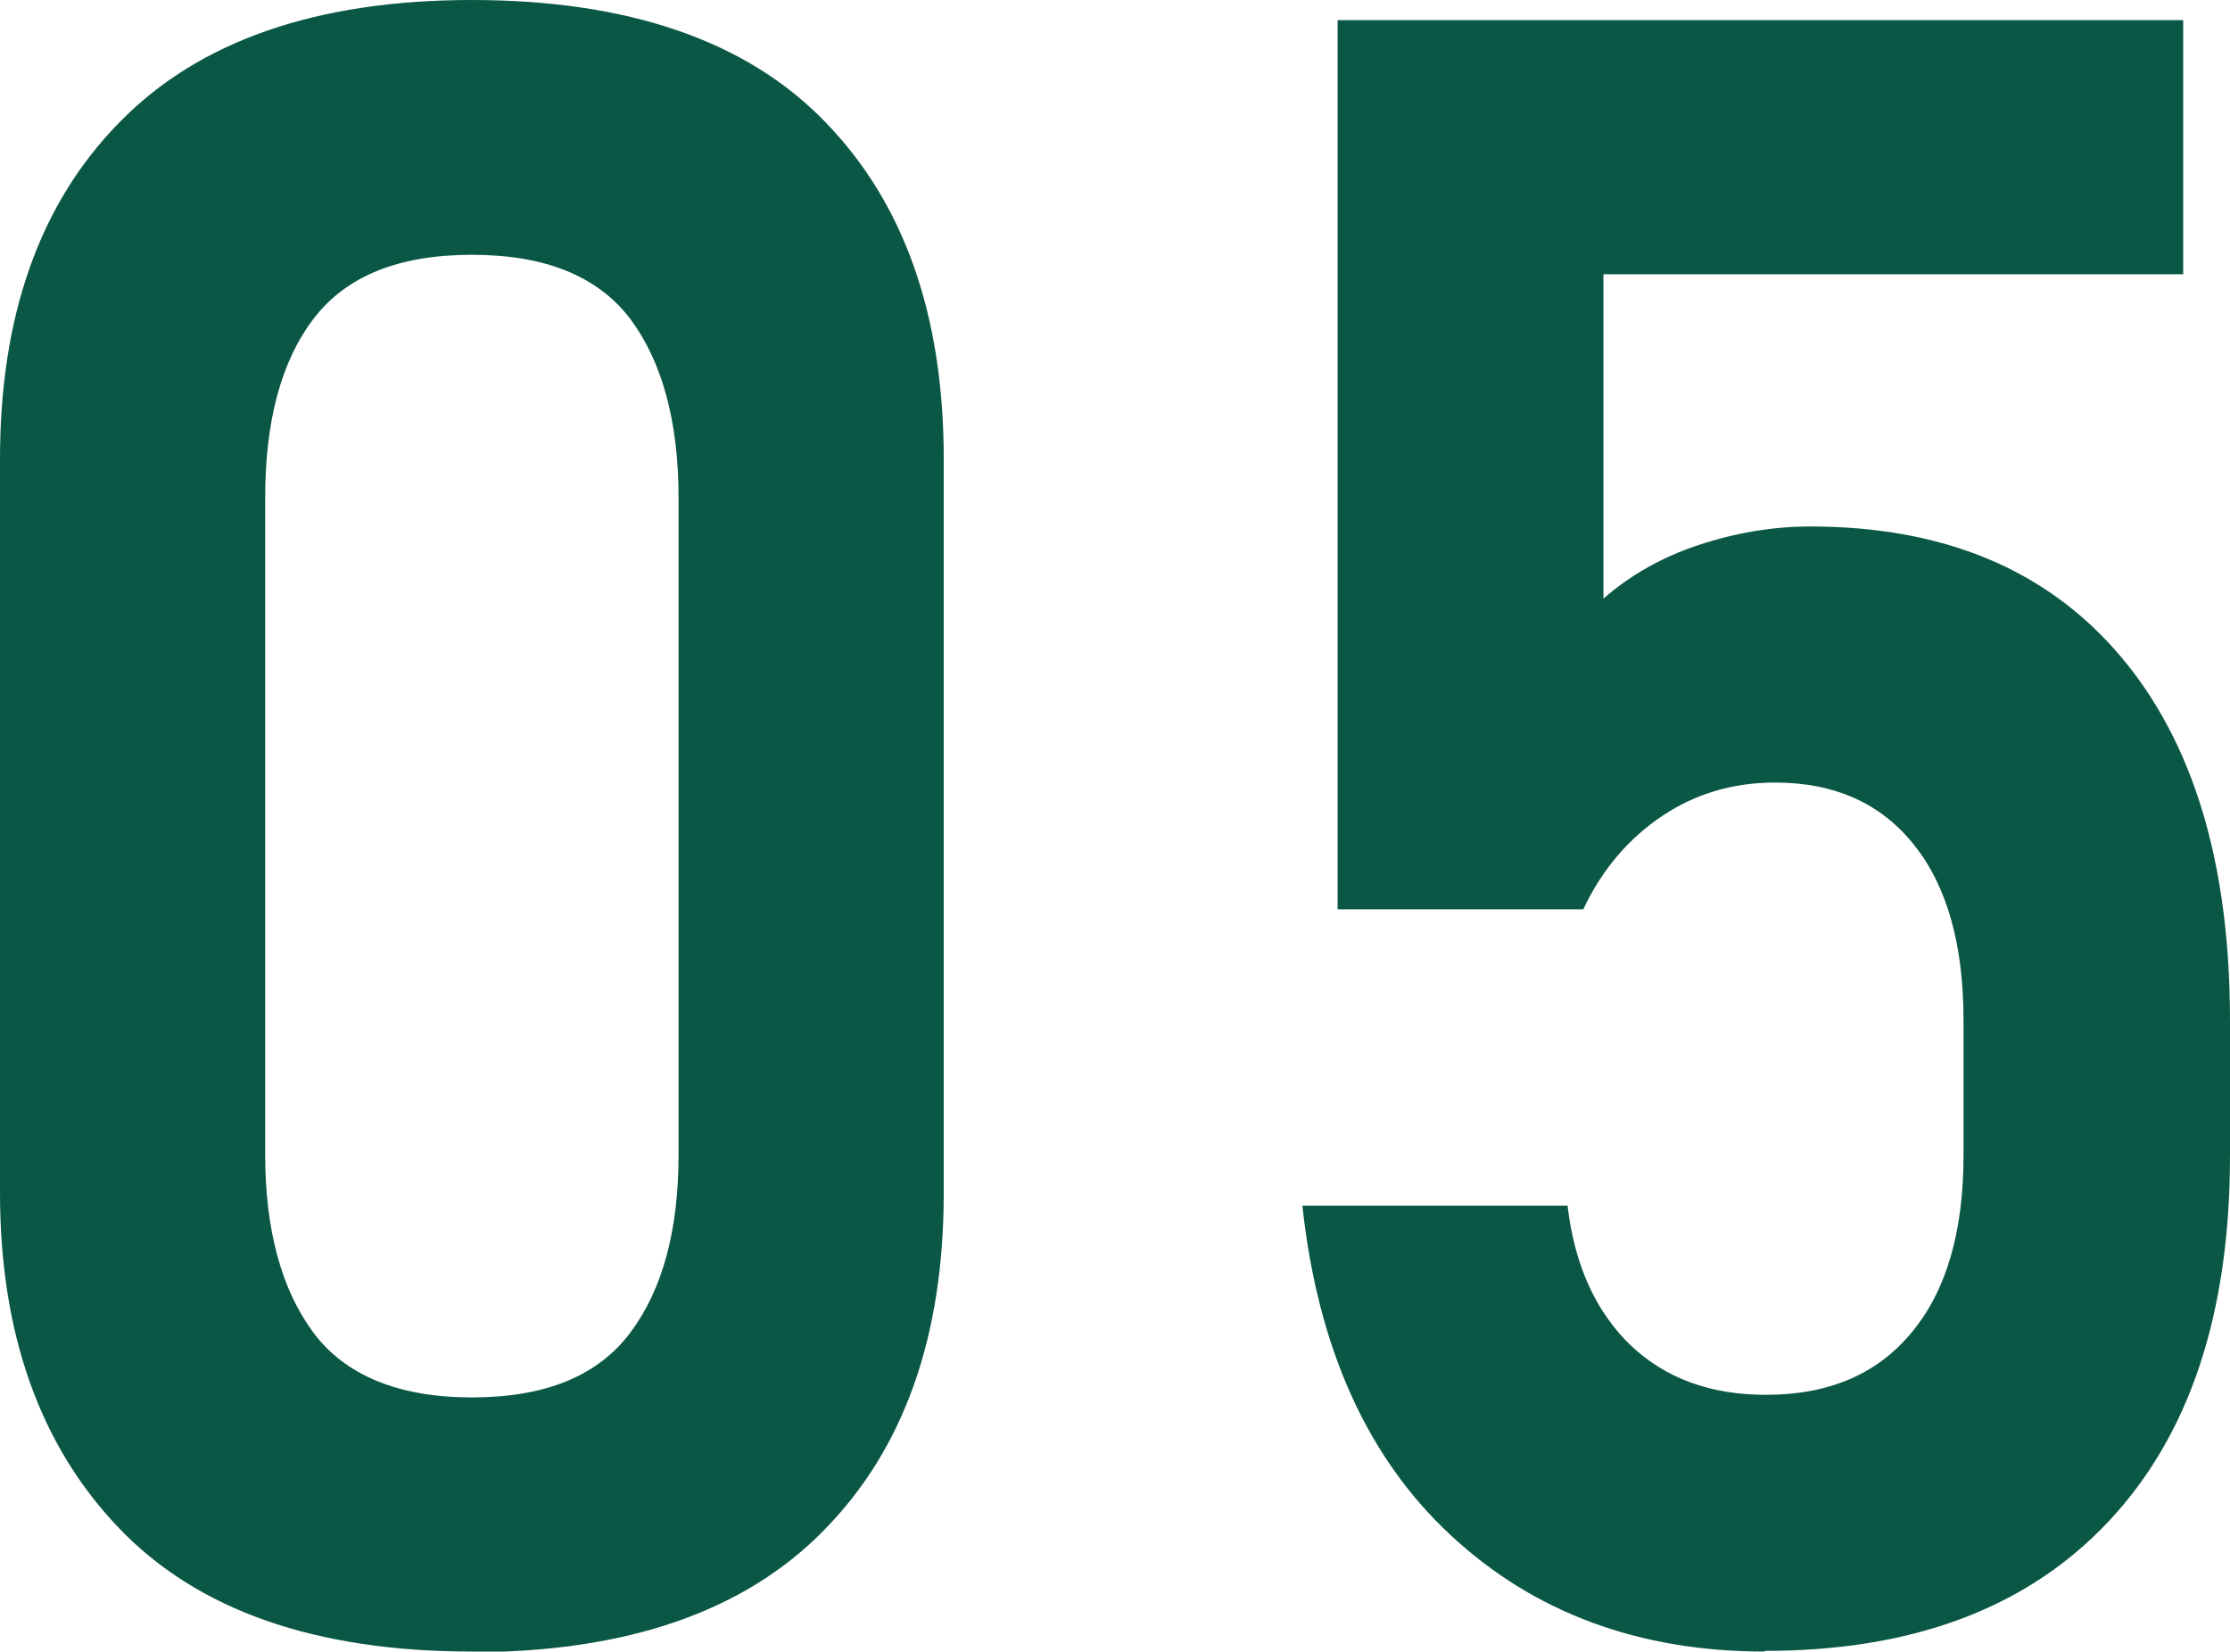
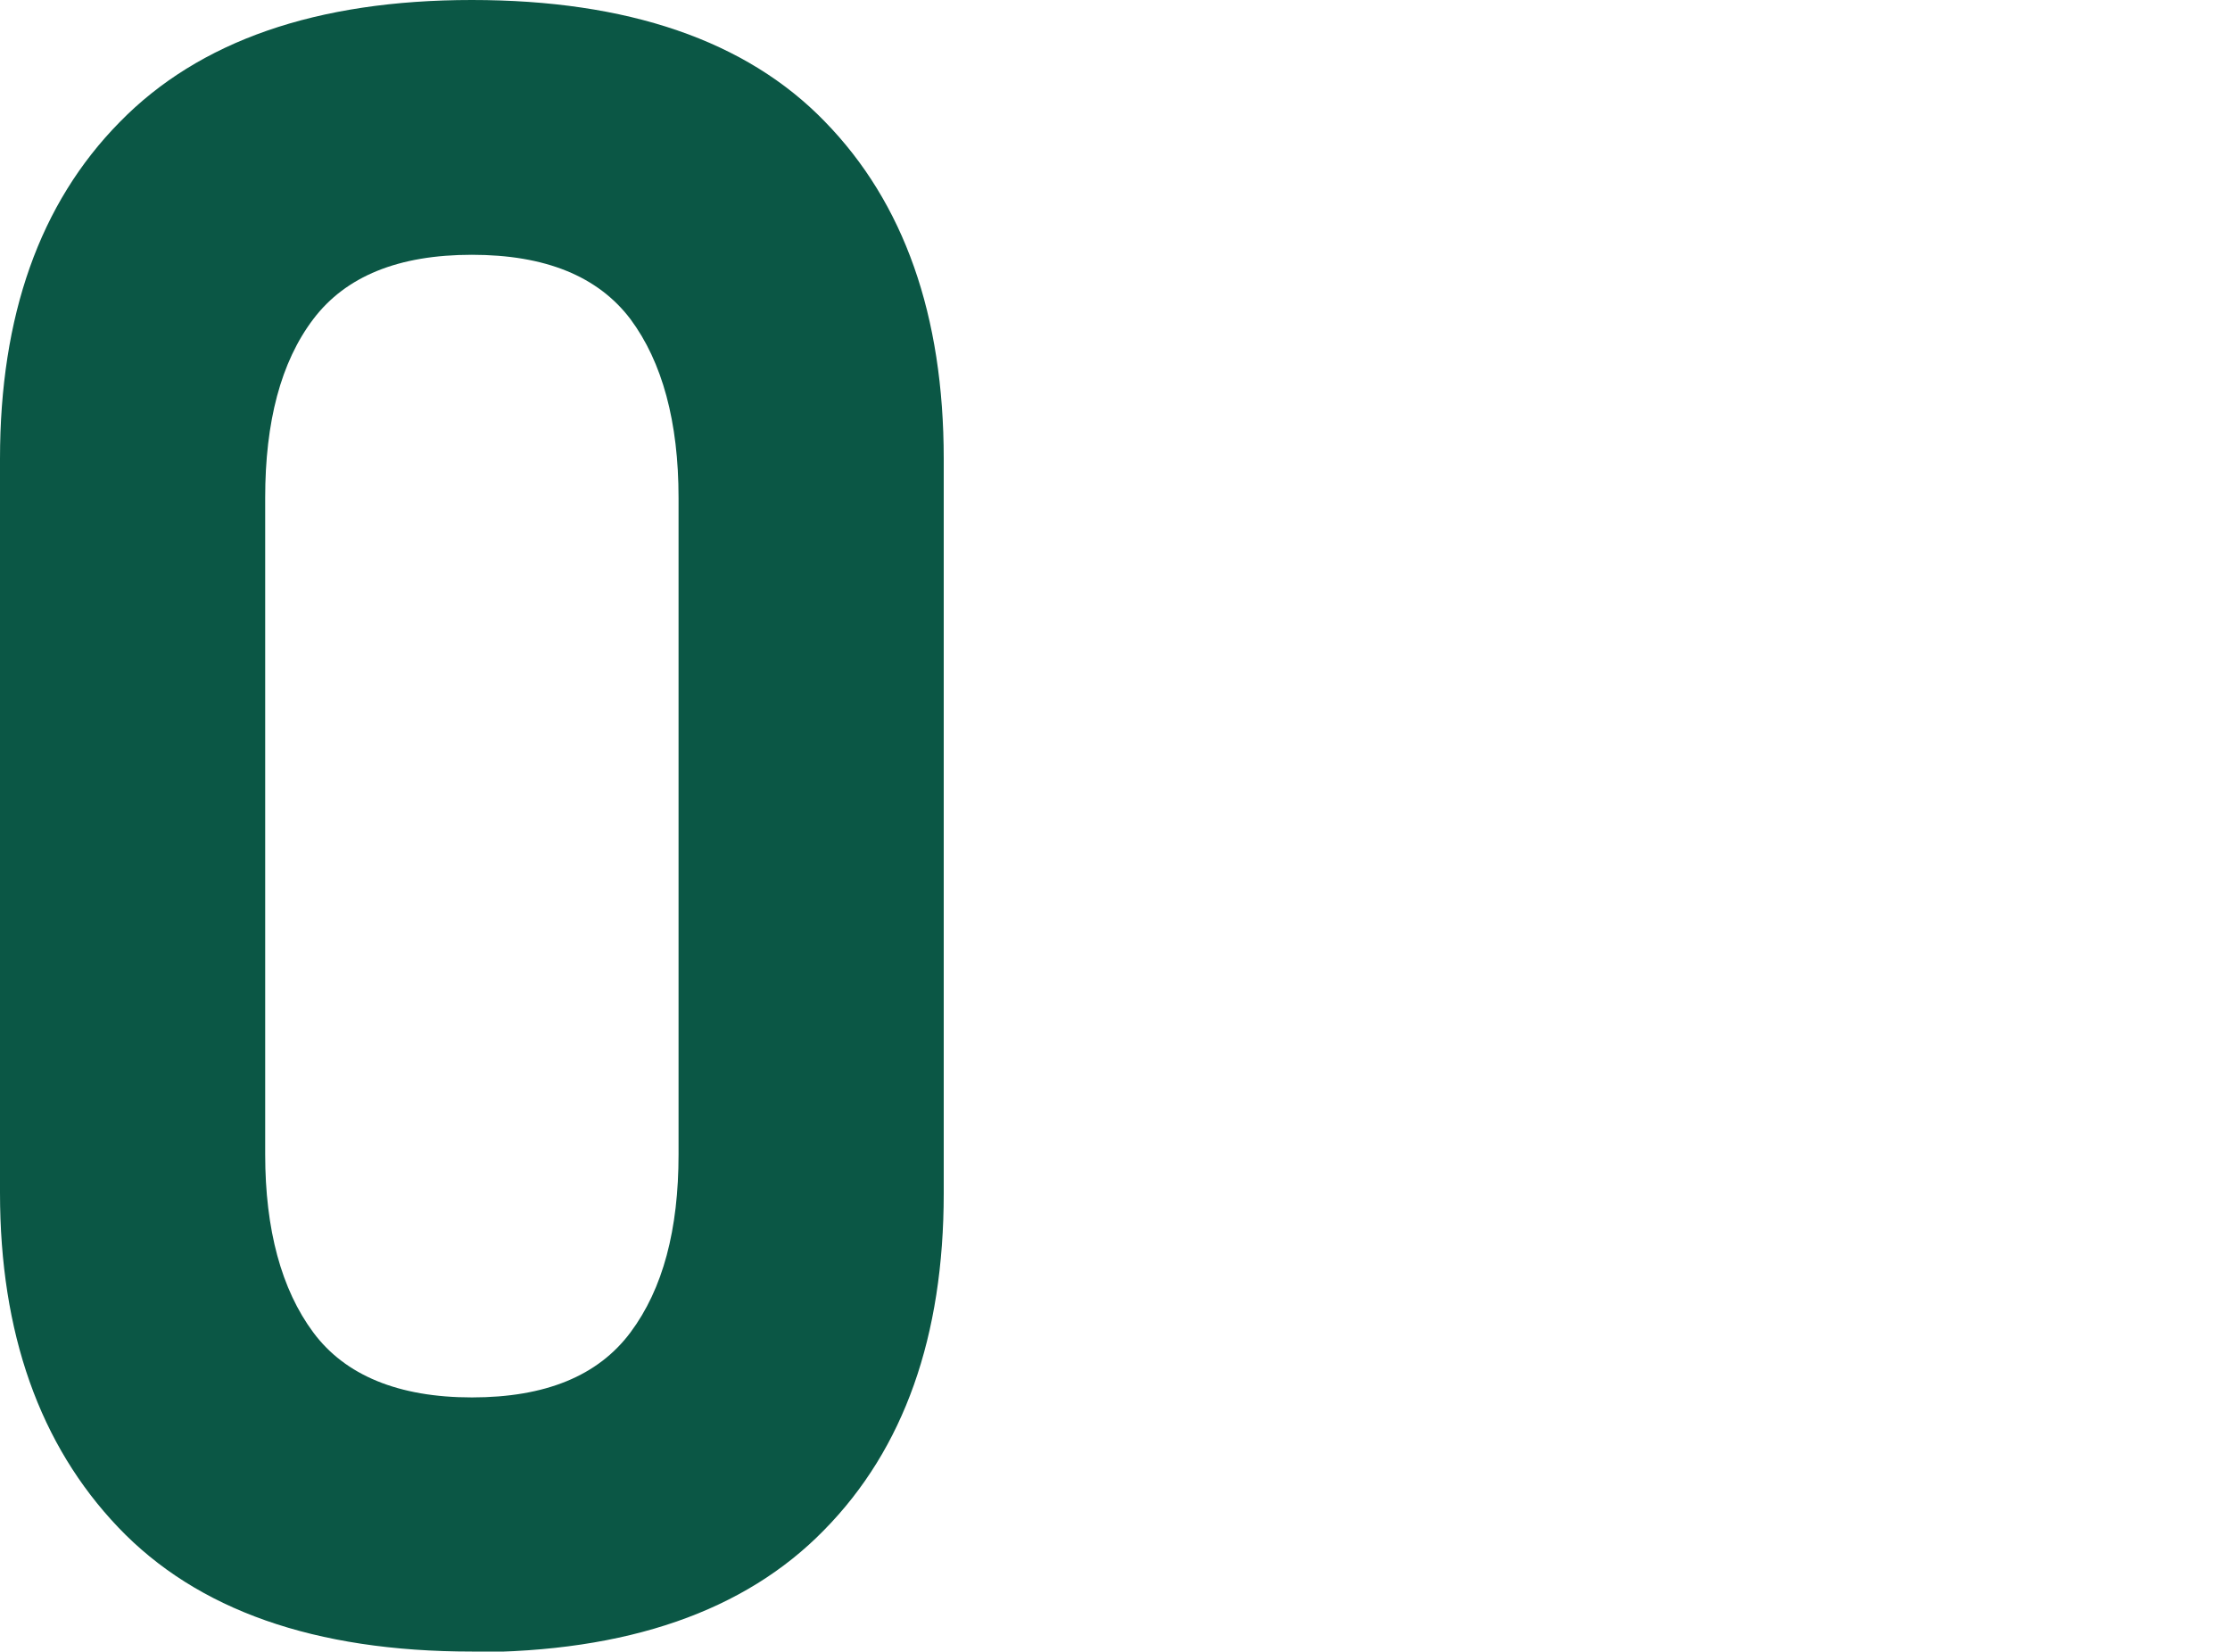
<svg xmlns="http://www.w3.org/2000/svg" id="_レイヤー_2" data-name="レイヤー_2" width="34.31" height="25.41" viewBox="0 0 34.31 25.41">
  <defs>
    <style>
      .cls-1 {
        fill: #0b5745;
      }
    </style>
  </defs>
  <g id="_レイヤー_4" data-name="レイヤー_4">
    <g>
      <path class="cls-1" d="M7.26,25.41c-2.42,0-4.23-.64-5.44-1.91-1.21-1.27-1.82-2.99-1.82-5.15V7.06C0,4.86.61,3.13,1.84,1.88,3.06.63,4.87,0,7.26,0s4.22.62,5.43,1.87c1.22,1.25,1.83,2.98,1.83,5.19v11.3c0,2.2-.61,3.93-1.84,5.18-1.22,1.25-3.03,1.88-5.43,1.88ZM7.26,21.5c1.13,0,1.94-.33,2.44-1s.74-1.58.74-2.74V7.66c0-1.17-.25-2.09-.74-2.75-.5-.66-1.31-.99-2.44-.99s-1.94.33-2.44.99c-.5.66-.74,1.58-.74,2.75v10.1c0,1.16.25,2.08.74,2.74s1.31,1,2.44,1Z" />
-       <path class="cls-1" d="M27.15,25.41c-1.94,0-3.55-.6-4.83-1.79-1.28-1.19-2.04-2.87-2.28-5.05v-.02h4.08v.02c.11.91.44,1.62.97,2.13.54.51,1.23.76,2.08.76.97,0,1.72-.32,2.25-.97.53-.64.79-1.55.79-2.71v-2.08c0-1.16-.25-2.06-.76-2.7-.51-.64-1.22-.96-2.14-.96-.64,0-1.22.17-1.73.51s-.93.82-1.22,1.44h-3.78V.31h13.01v3.91h-8.92v4.99c.4-.35.88-.63,1.45-.82.57-.19,1.15-.29,1.73-.29,2.05,0,3.64.66,4.77,1.99,1.13,1.33,1.69,3.2,1.69,5.61v2.08c0,2.43-.62,4.3-1.87,5.63-1.25,1.33-3.01,1.99-5.29,1.99Z" />
    </g>
  </g>
</svg>